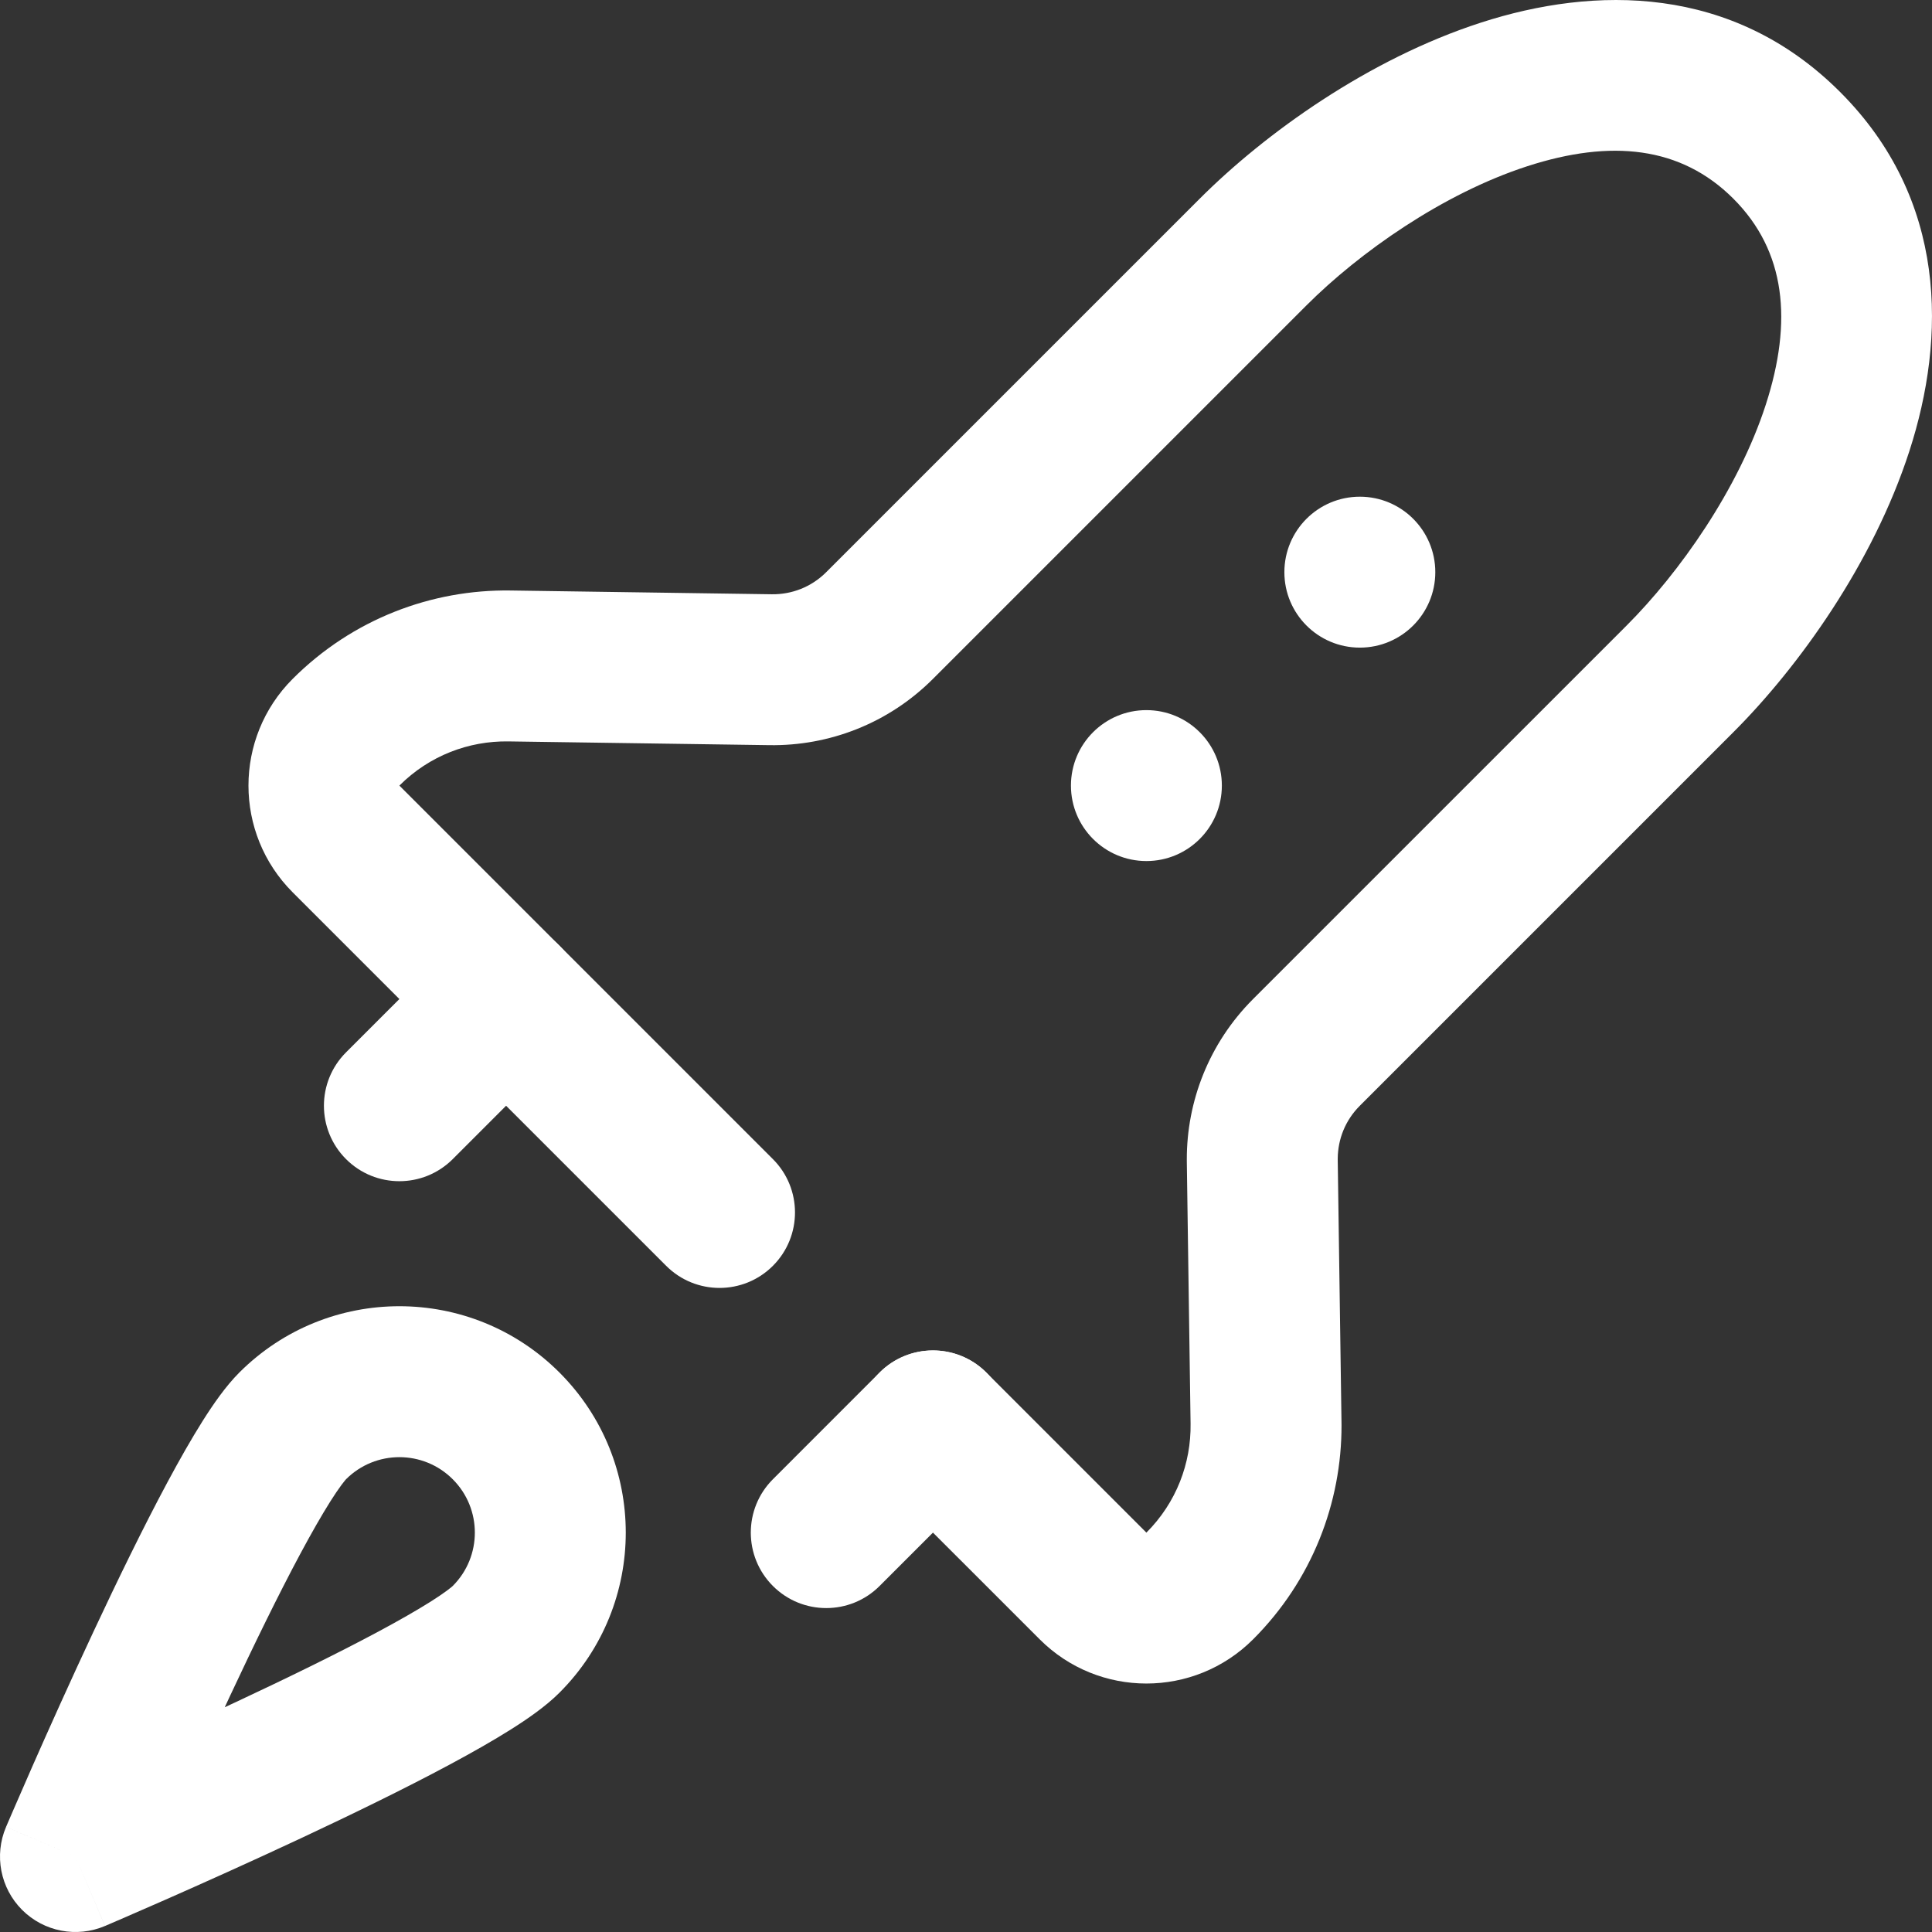
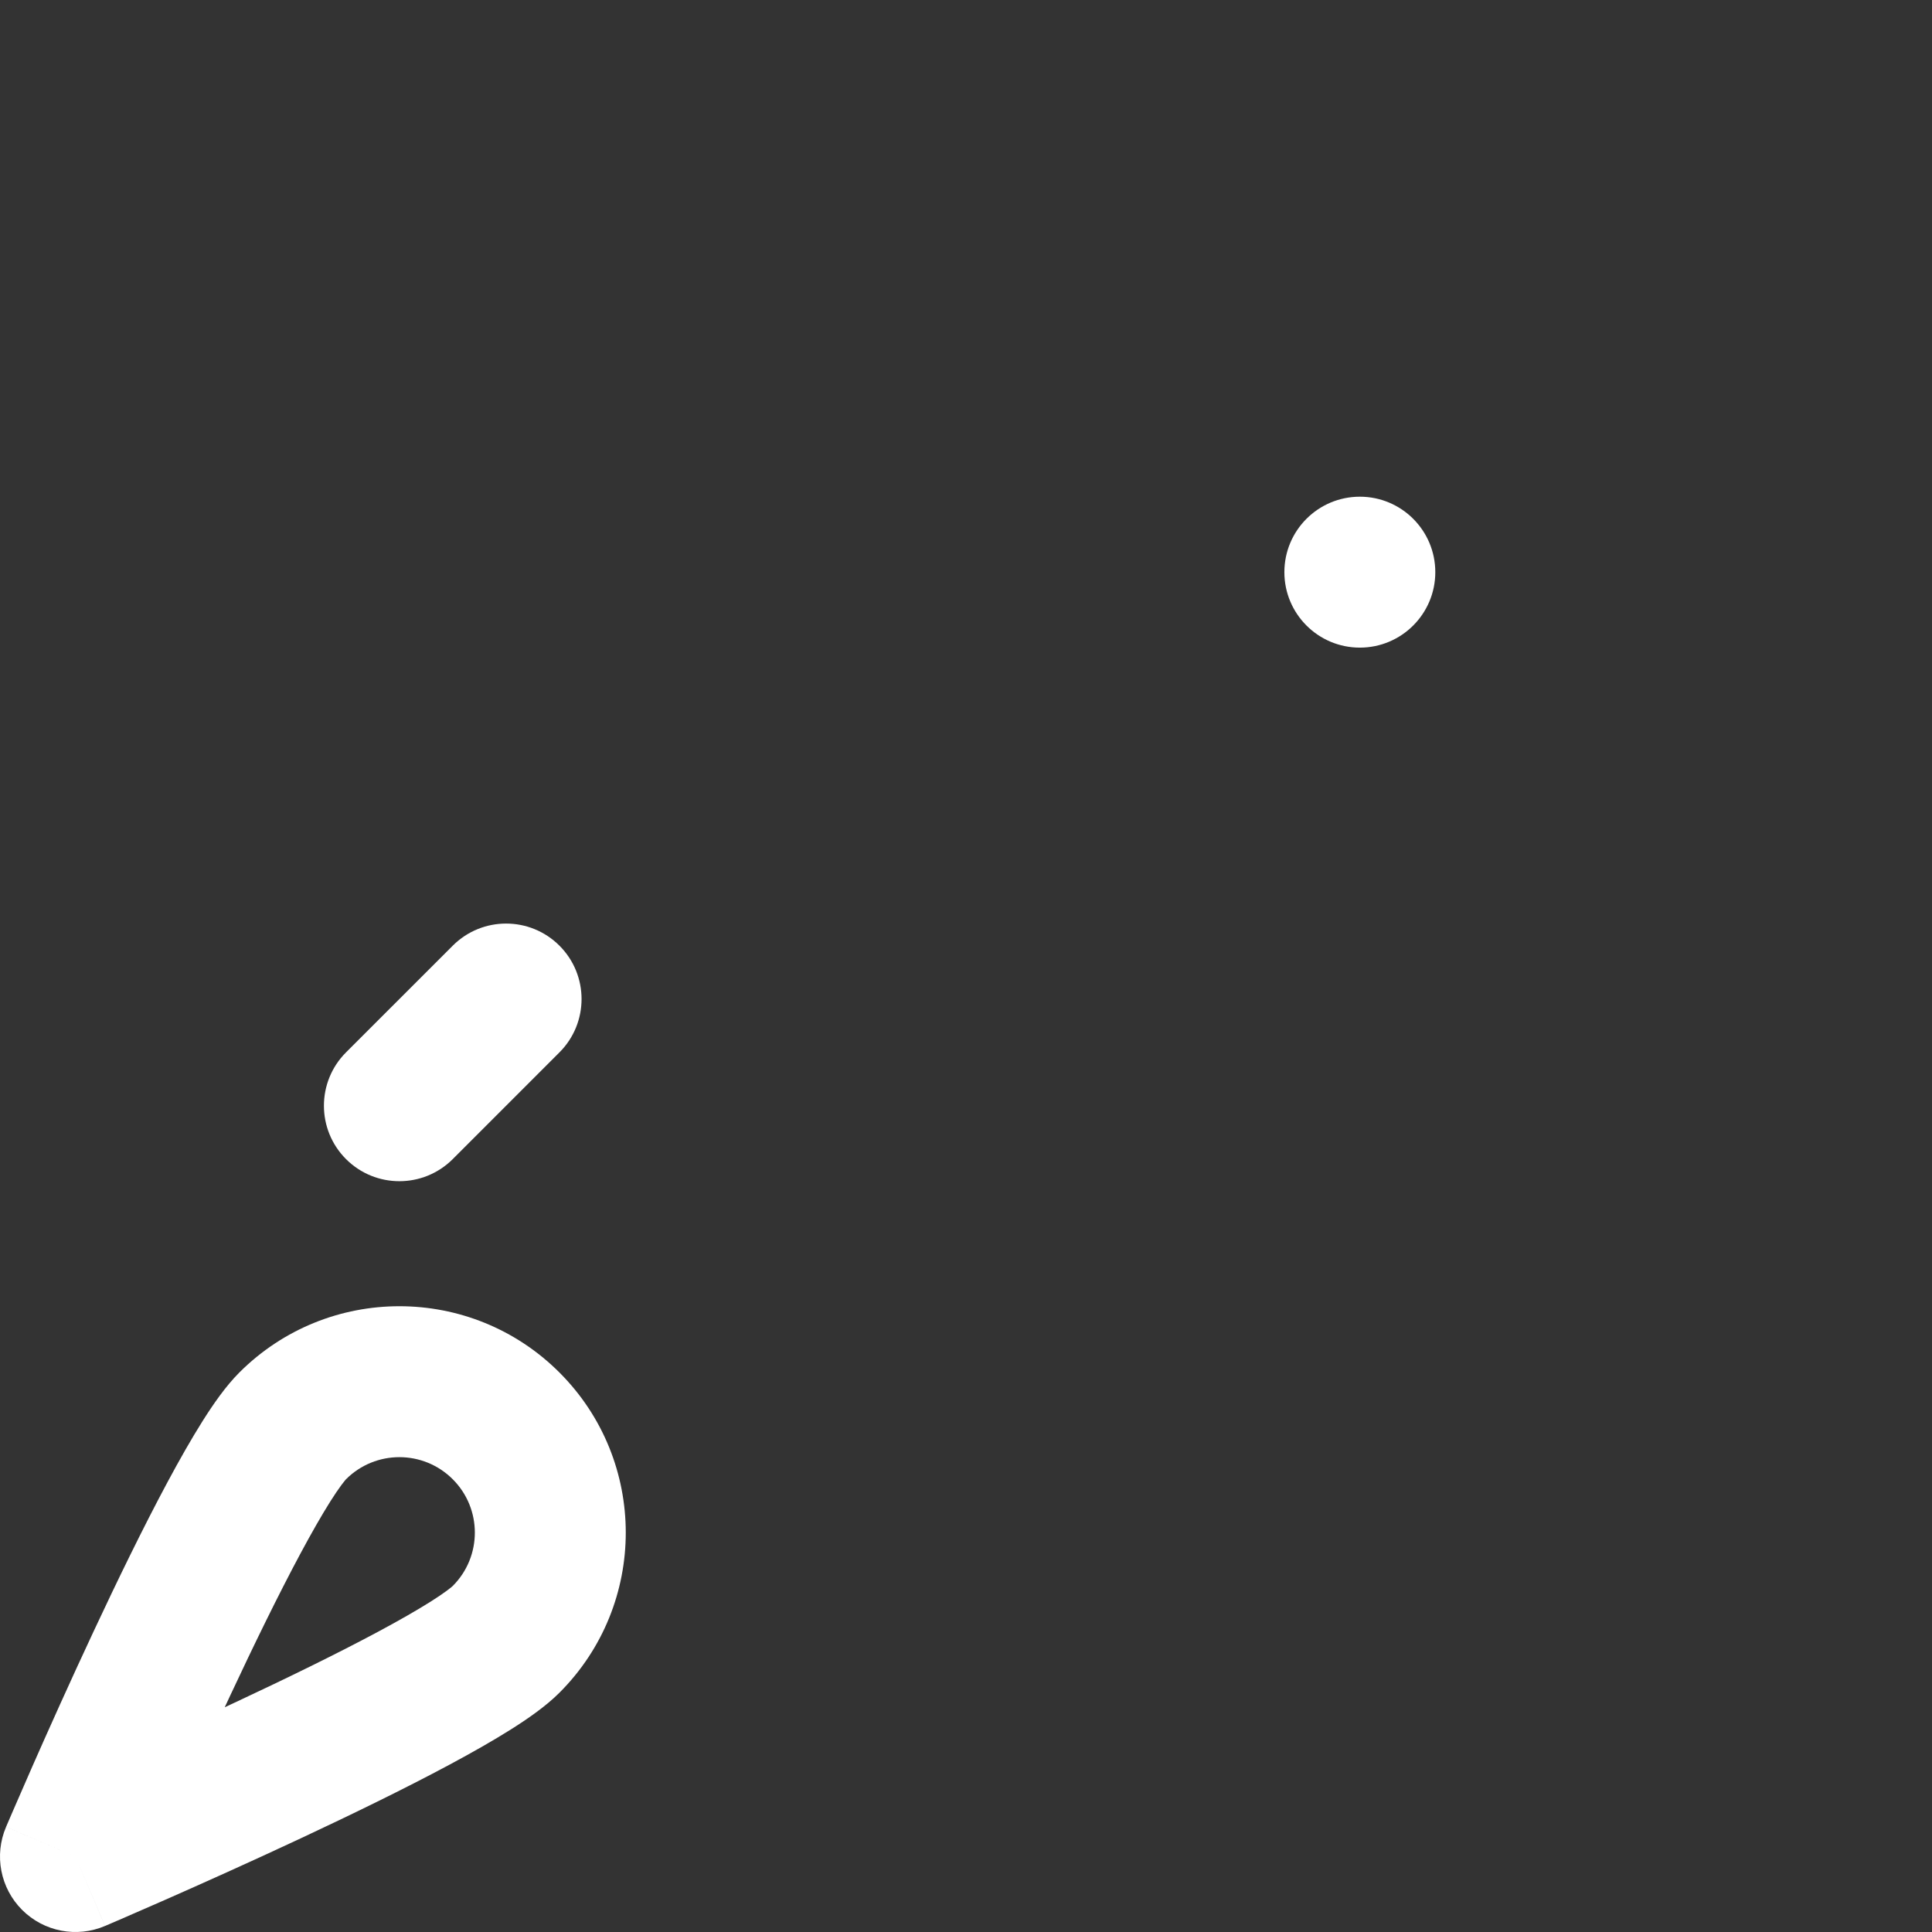
<svg xmlns="http://www.w3.org/2000/svg" width="100" height="100" viewBox="0 0 100 100" fill="none">
  <rect x="0" y="0" width="100" height="100" fill="#333333" stroke="none" />
  <g clip-path="url(#clip0_127_2)">
-     <path d="M76.647 1.172C82.535 -0.735 89.671 -0.811 95.241 4.759C100.81 10.328 100.735 17.465 98.828 23.352C96.94 29.18 93.092 34.525 89.717 37.9L70.385 57.233C69.631 57.986 69.251 58.963 69.241 59.956L69.241 60.052L69.435 73.579L69.437 73.769C69.446 77.773 67.92 81.793 64.861 84.851C61.81 87.902 56.864 87.902 53.814 84.851L45.528 76.566C44.003 75.041 44.003 72.568 45.528 71.042C47.03 69.541 49.45 69.517 50.98 70.972L51.052 71.042L59.337 79.328C60.892 77.773 61.654 75.734 61.624 73.691L61.43 60.164L61.429 60.021C61.422 57.02 62.567 54.004 64.861 51.709L84.194 32.377C86.92 29.651 89.977 25.329 91.397 20.945C92.797 16.62 92.433 12.998 89.717 10.282C87.001 7.566 83.379 7.202 79.055 8.603C74.67 10.023 70.349 13.08 67.623 15.806L48.29 35.139C45.96 37.469 42.884 38.613 39.836 38.569H39.836L26.309 38.375C24.265 38.346 22.226 39.108 20.672 40.662L20.672 40.662L40.005 59.995C41.53 61.52 41.53 63.993 40.005 65.519C38.479 67.044 36.006 67.044 34.481 65.519L15.148 46.186C12.098 43.135 12.098 38.189 15.148 35.139C18.256 32.031 22.354 30.506 26.421 30.564L39.948 30.759C40.973 30.773 41.989 30.392 42.766 29.615L62.099 10.282C65.474 6.907 70.819 3.059 76.647 1.172Z" fill="white" />
    <path d="M74.291 29.615C74.291 31.772 72.542 33.521 70.385 33.521C68.228 33.521 66.479 31.772 66.479 29.615C66.479 27.458 68.228 25.709 70.385 25.709C72.542 25.709 74.291 27.458 74.291 29.615Z" fill="white" />
-     <path d="M63.243 40.662C63.243 42.819 61.495 44.568 59.337 44.568C57.18 44.568 55.432 42.819 55.432 40.662C55.432 38.505 57.18 36.756 59.337 36.756C61.495 36.756 63.243 38.505 63.243 40.662Z" fill="white" />
    <path d="M3.906 96.094L5.436 99.688C3.97 100.312 2.271 99.983 1.144 98.856C0.017 97.729 -0.312 96.03 0.312 94.564L3.906 96.094ZM12.387 71.042C16.963 66.466 24.382 66.466 28.958 71.042C33.534 75.618 33.533 83.037 28.958 87.613C28.253 88.318 27.31 88.969 26.446 89.514C25.521 90.097 24.431 90.715 23.271 91.337C20.948 92.583 18.185 93.927 15.562 95.154C12.932 96.385 10.403 97.517 8.534 98.341C7.599 98.753 6.827 99.088 6.288 99.321C6.018 99.438 5.807 99.529 5.662 99.591C5.59 99.622 5.534 99.646 5.496 99.662C5.477 99.67 5.462 99.677 5.452 99.681C5.447 99.683 5.443 99.684 5.441 99.686C5.439 99.686 5.438 99.687 5.437 99.687C5.437 99.687 5.437 99.687 5.437 99.687L3.906 96.094C0.312 94.564 0.312 94.564 0.312 94.563C0.313 94.563 0.313 94.563 0.313 94.562C0.313 94.562 0.314 94.561 0.314 94.559C0.315 94.557 0.317 94.553 0.319 94.548C0.323 94.538 0.33 94.523 0.338 94.504C0.354 94.466 0.378 94.41 0.409 94.338C0.471 94.193 0.562 93.981 0.679 93.712C0.912 93.172 1.247 92.4 1.659 91.465C2.482 89.597 3.615 87.068 4.846 84.438C6.073 81.815 7.417 79.052 8.663 76.728C9.285 75.568 9.903 74.479 10.486 73.554C11.031 72.69 11.682 71.747 12.387 71.042ZM23.434 76.566C21.909 75.041 19.436 75.041 17.91 76.566C17.916 76.561 17.895 76.581 17.848 76.638C17.801 76.694 17.74 76.772 17.663 76.876C17.507 77.087 17.317 77.367 17.093 77.721C16.645 78.433 16.122 79.347 15.547 80.419C14.399 82.561 13.123 85.18 11.921 87.749C11.824 87.955 11.728 88.162 11.633 88.367C11.838 88.271 12.044 88.176 12.251 88.079C14.82 86.877 17.438 85.601 19.58 84.453C20.653 83.878 21.567 83.355 22.279 82.907C22.633 82.683 22.913 82.493 23.124 82.337C23.228 82.26 23.306 82.199 23.362 82.152C23.419 82.105 23.439 82.084 23.434 82.089C24.959 80.564 24.959 78.091 23.434 76.566Z" fill="white" />
    <path d="M23.434 48.948C24.959 47.422 27.432 47.422 28.957 48.948C30.483 50.473 30.483 52.946 28.957 54.471L23.434 59.995C21.908 61.52 19.435 61.52 17.91 59.995C16.385 58.469 16.385 55.996 17.91 54.471L23.434 48.948Z" fill="white" />
-     <path d="M45.528 71.042C47.054 69.517 49.527 69.517 51.052 71.042C52.577 72.568 52.577 75.041 51.052 76.566L45.528 82.09C44.003 83.615 41.53 83.615 40.005 82.09C38.48 80.564 38.48 78.091 40.005 76.566L45.528 71.042Z" fill="white" />
  </g>
  <defs>
    <clipPath id="clip0_127_2">
      <rect width="100" height="100" fill="white" />
    </clipPath>
  </defs>
</svg>